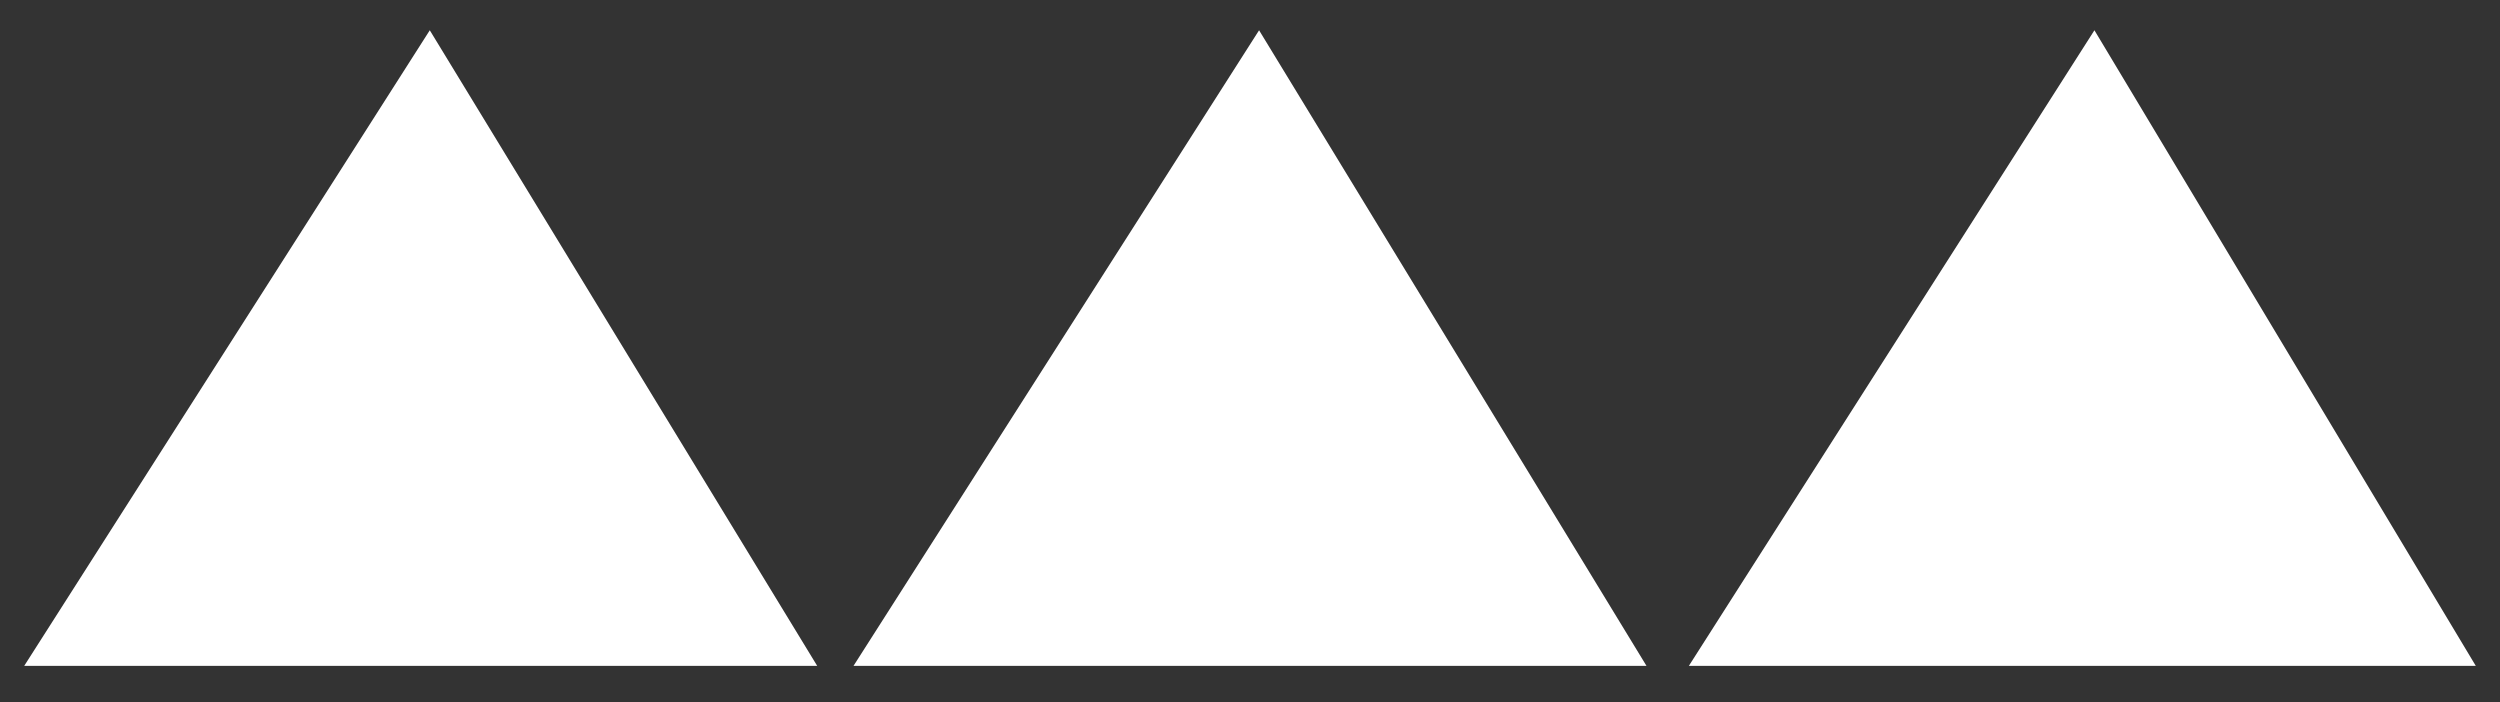
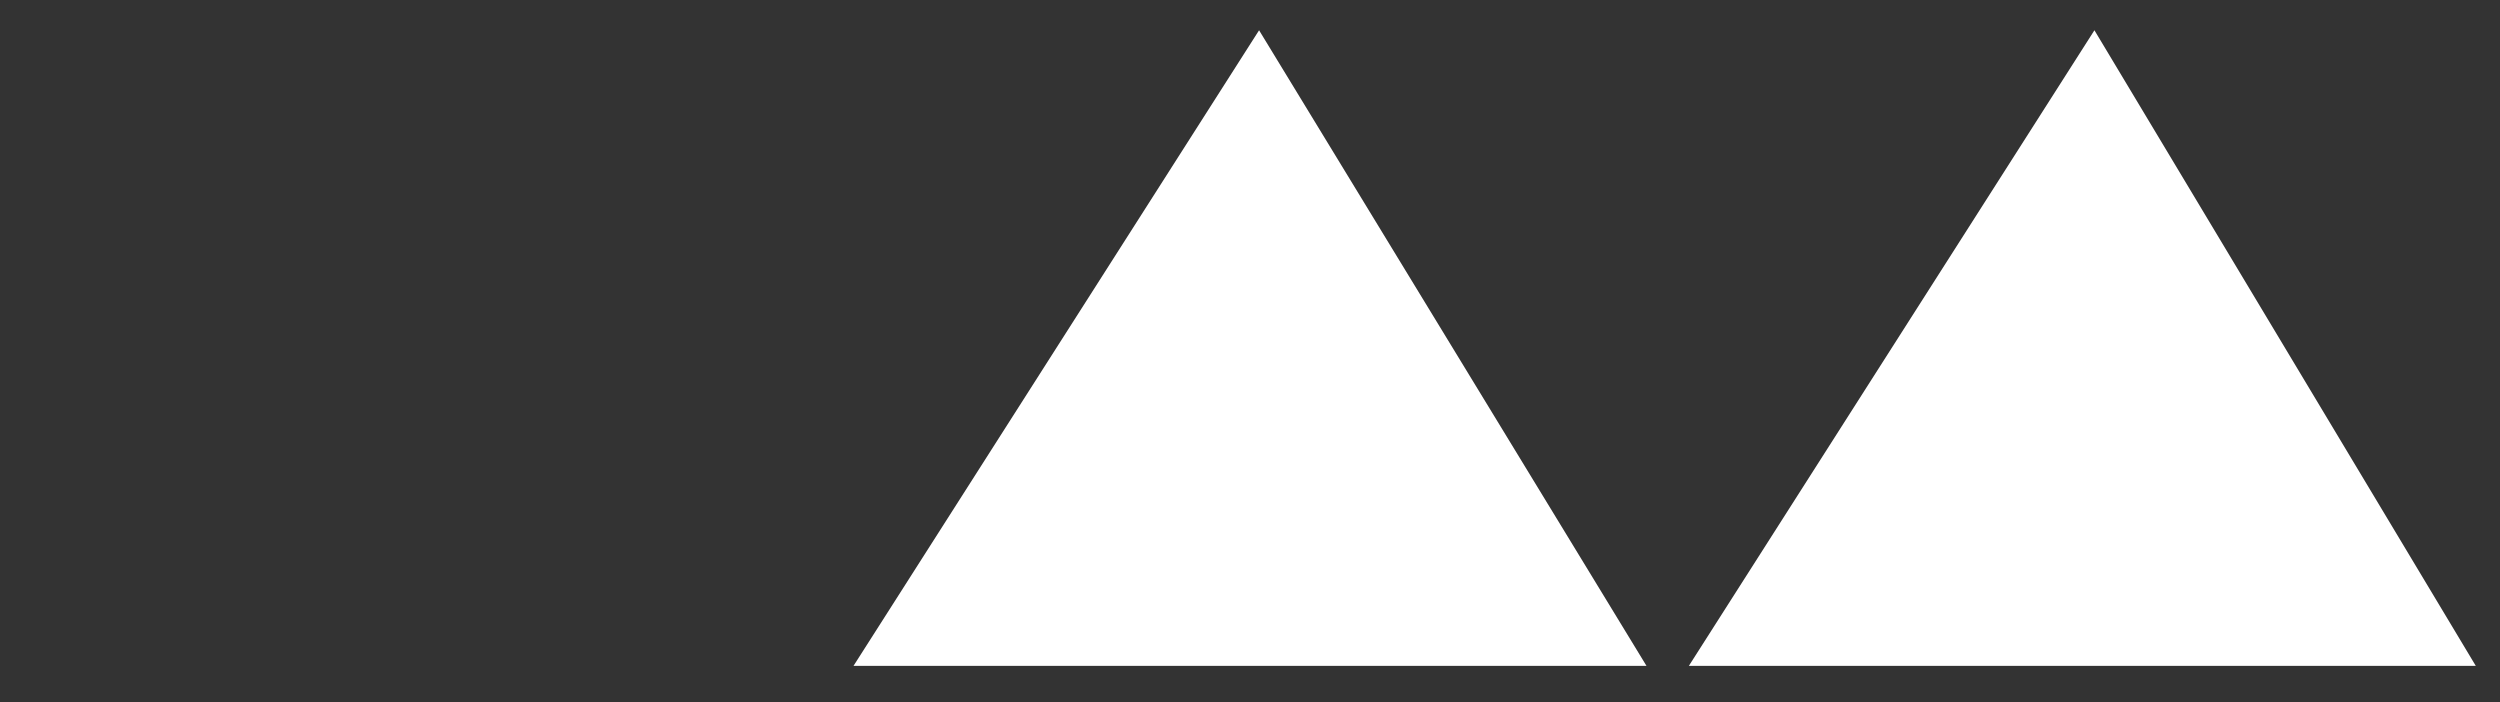
<svg xmlns="http://www.w3.org/2000/svg" version="1.1" id="Ebene_1" x="0px" y="0px" viewBox="0 0 41.3 11.6" style="enable-background:new 0 0 41.3 11.6;" xml:space="preserve">
  <rect x="0" y="0" width="41.3" height="11.6" fill="#333333" stroke="none" />
  <style type="text/css">
	.st0{fill:#FFFFFF;}
</style>
  <g>
    <g>
-       <polygon class="st0" points="0.4,11 13.5,11 7.1,0.5   " />
-     </g>
+       </g>
  </g>
  <g>
    <g>
      <polygon class="st0" points="14.1,11 27.2,11 20.8,0.5   " />
    </g>
  </g>
  <g>
    <g>
      <polygon class="st0" points="27.9,11 40.9,11 34.6,0.5   " />
    </g>
  </g>
</svg>